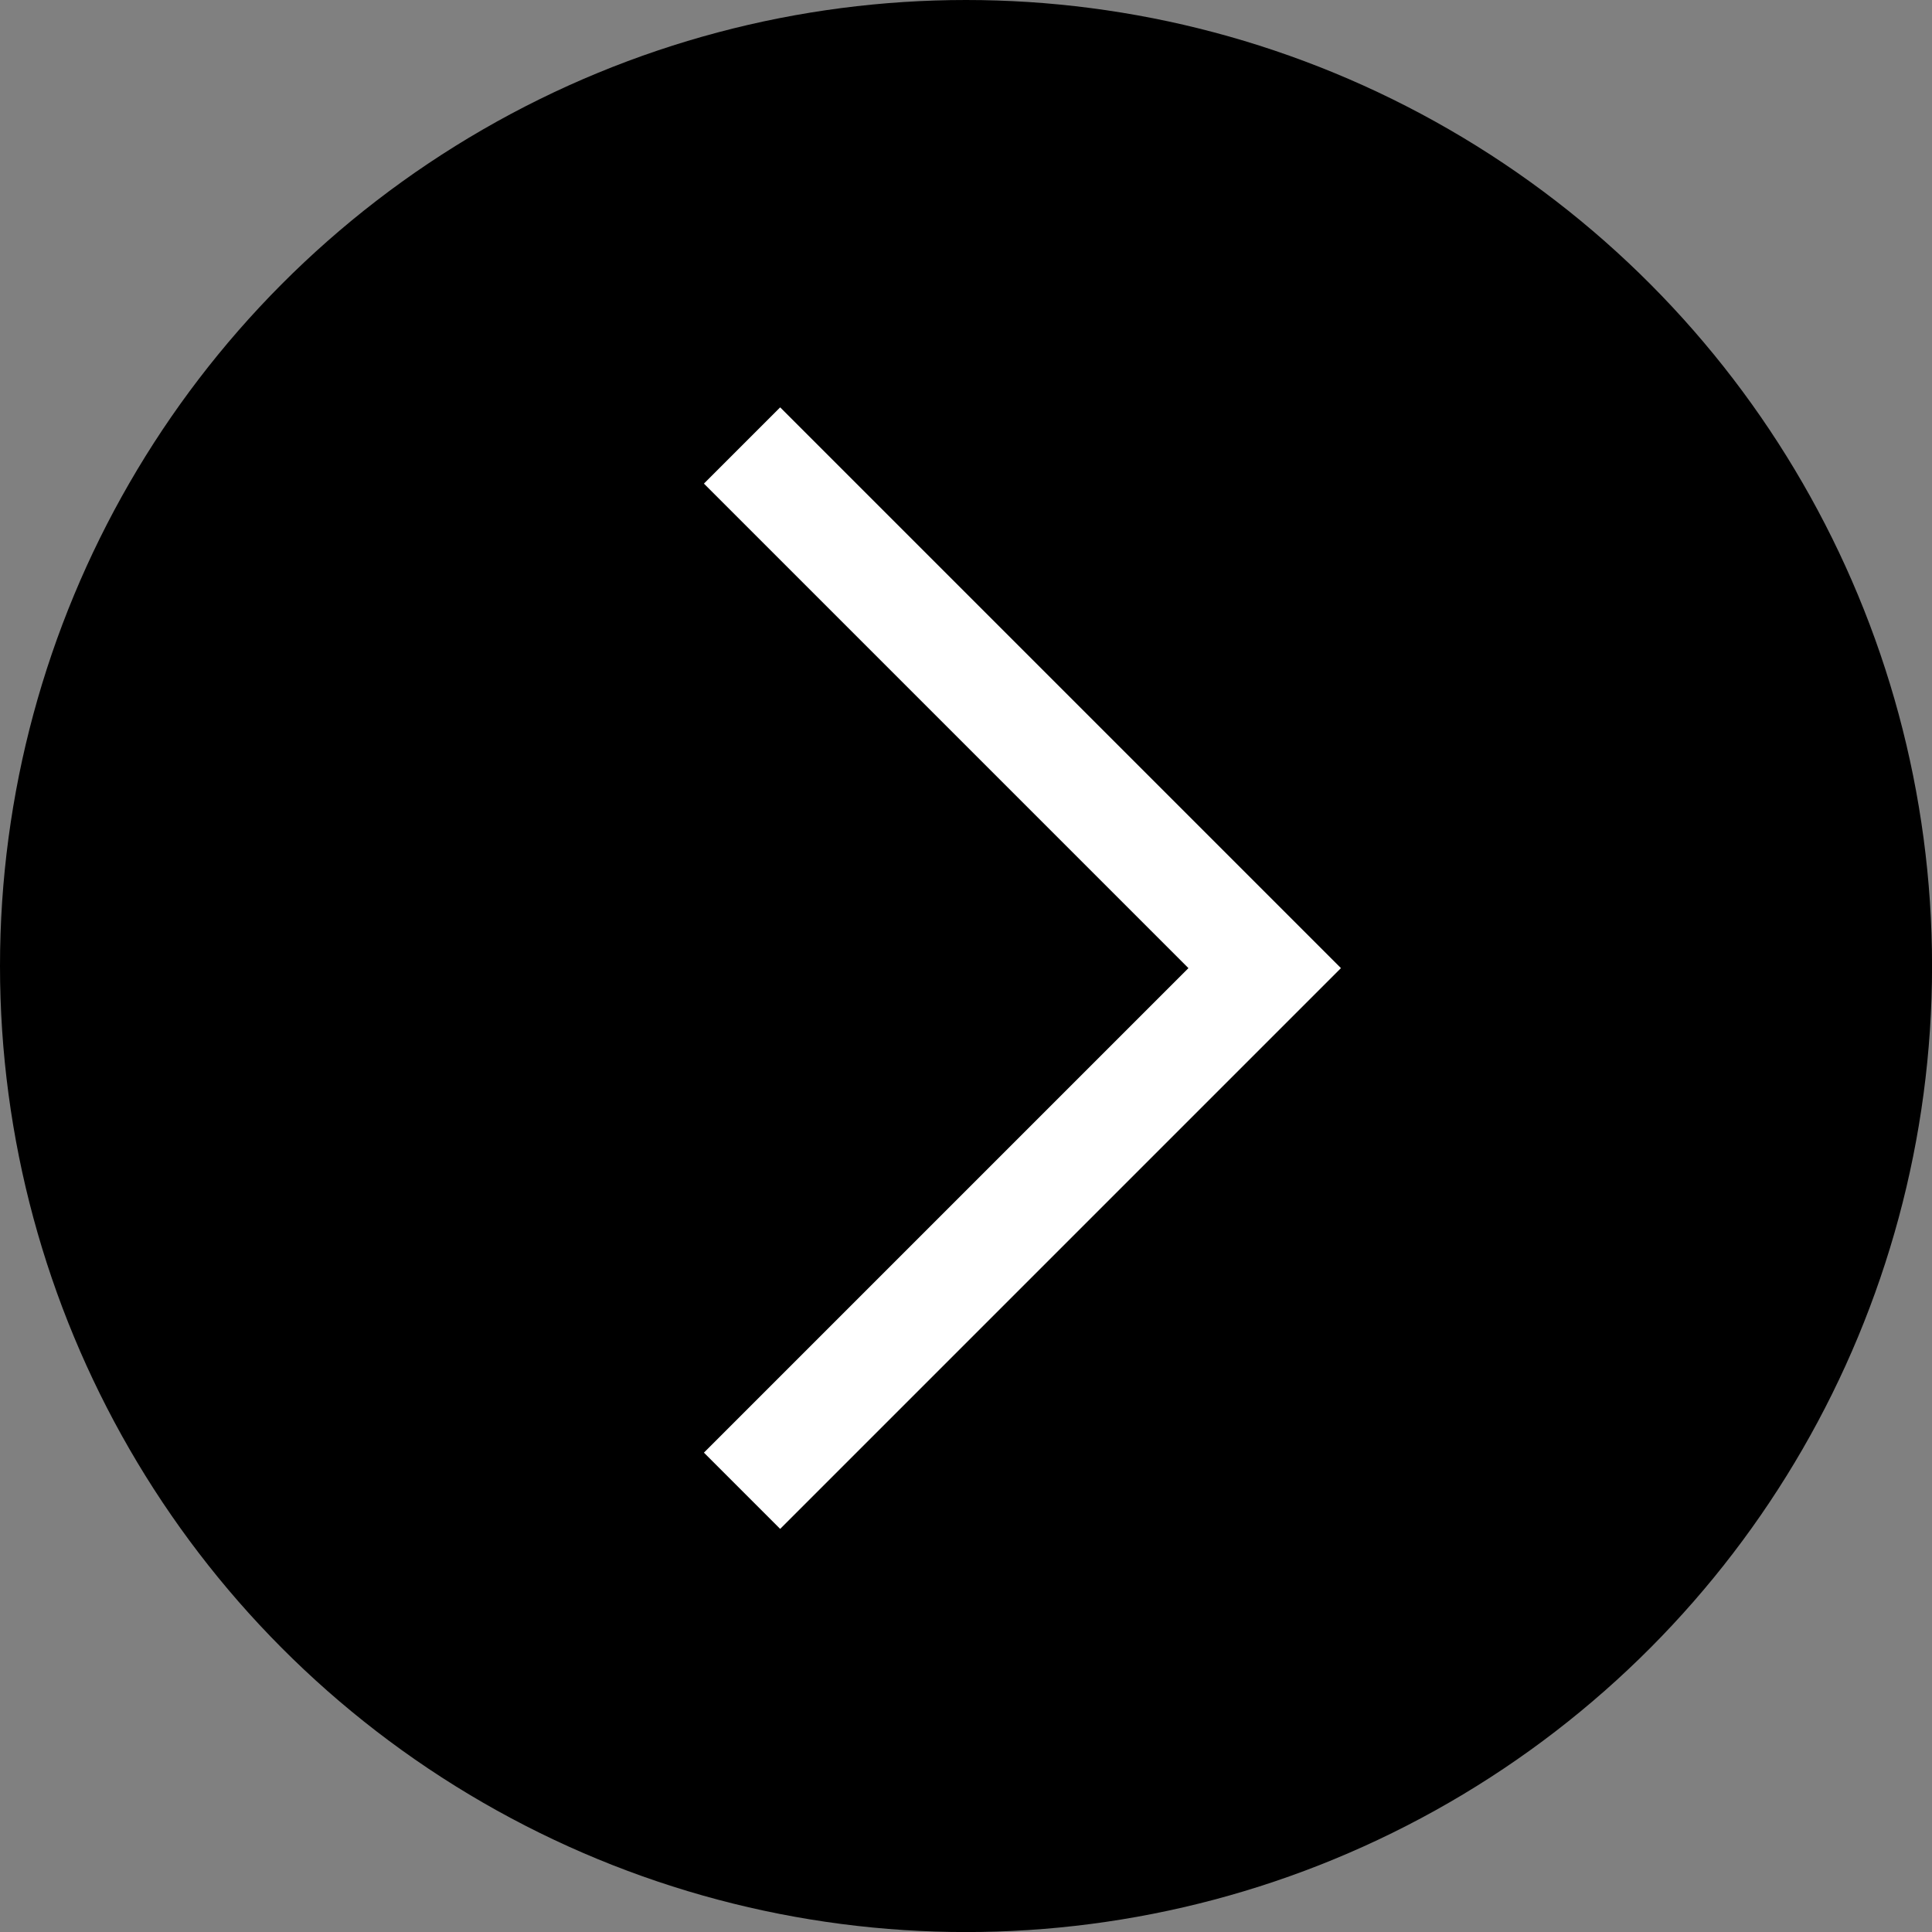
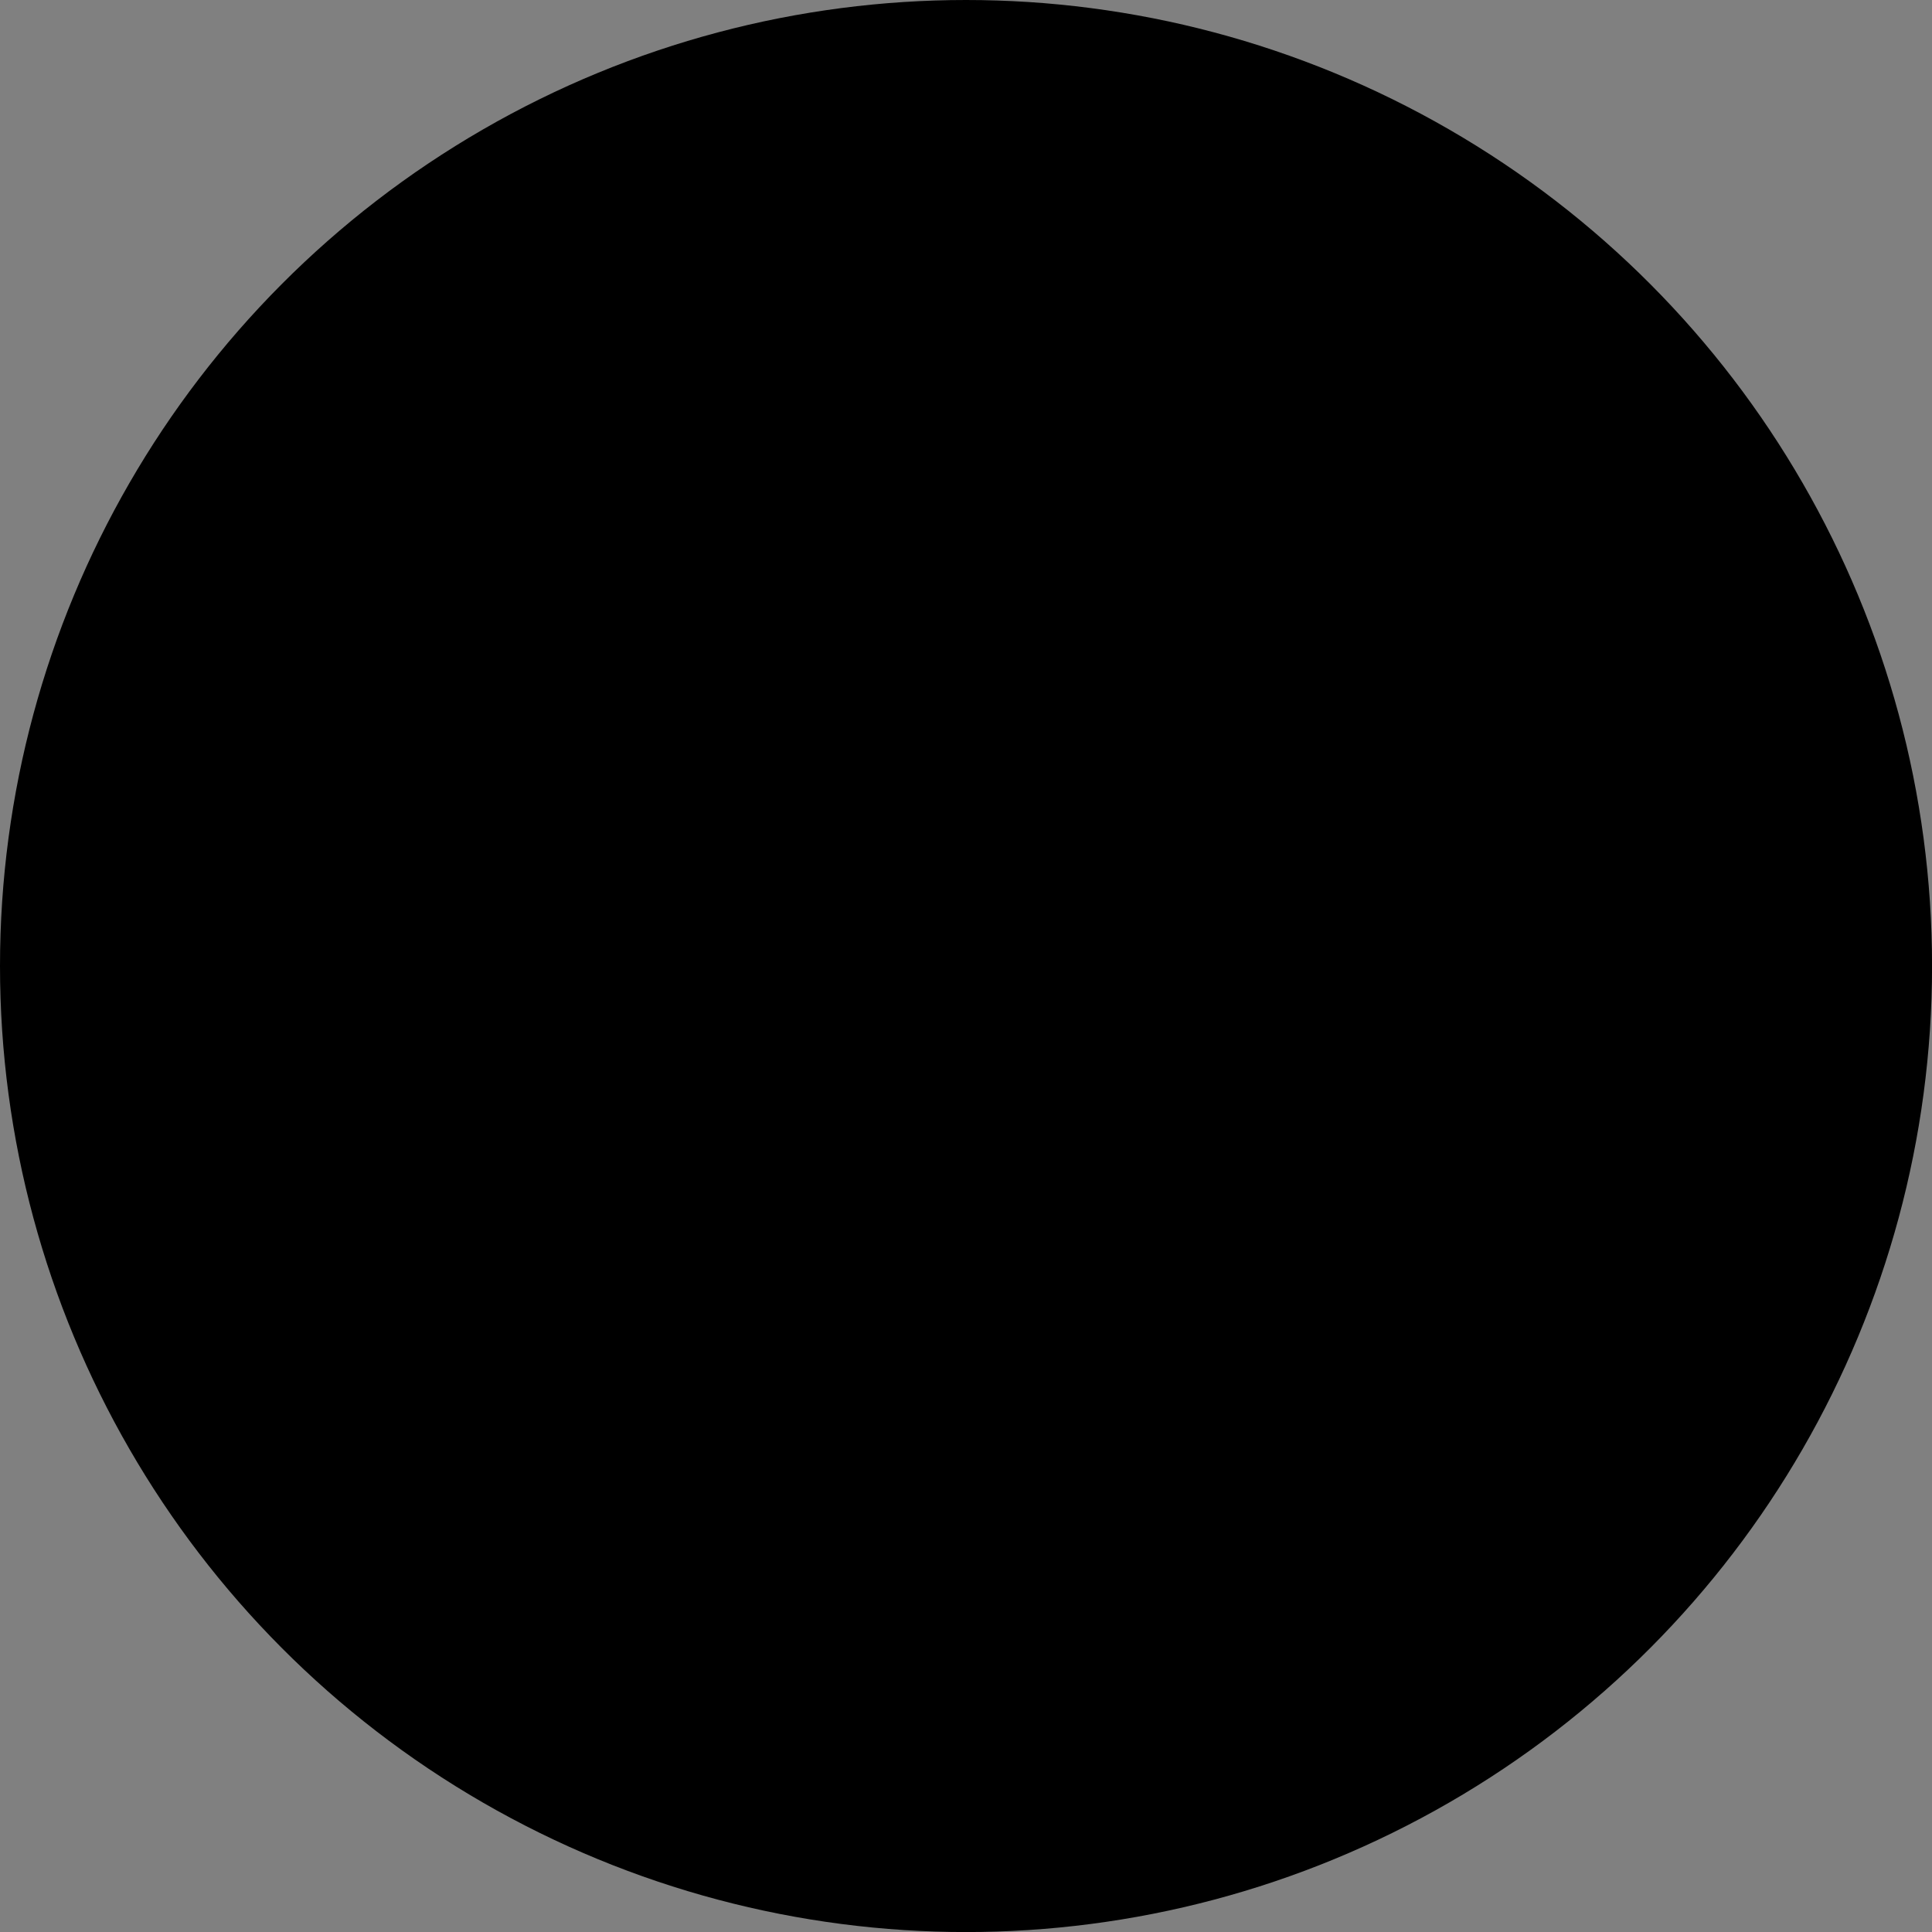
<svg xmlns="http://www.w3.org/2000/svg" width="35.831" height="35.831" viewBox="0 0 35.831 35.831">
  <rect x="0" y="0" width="35.831" height="35.831" fill="#808080" stroke="none" />
  <defs>
    <style>.a{stroke:#fff;stroke-miterlimit:10;stroke-width:2px;}</style>
  </defs>
  <circle cx="17.916" cy="17.916" r="17.916" />
-   <polyline class="a" points="13.762 27.648 23.455 17.955 13.762 8.262" />
</svg>